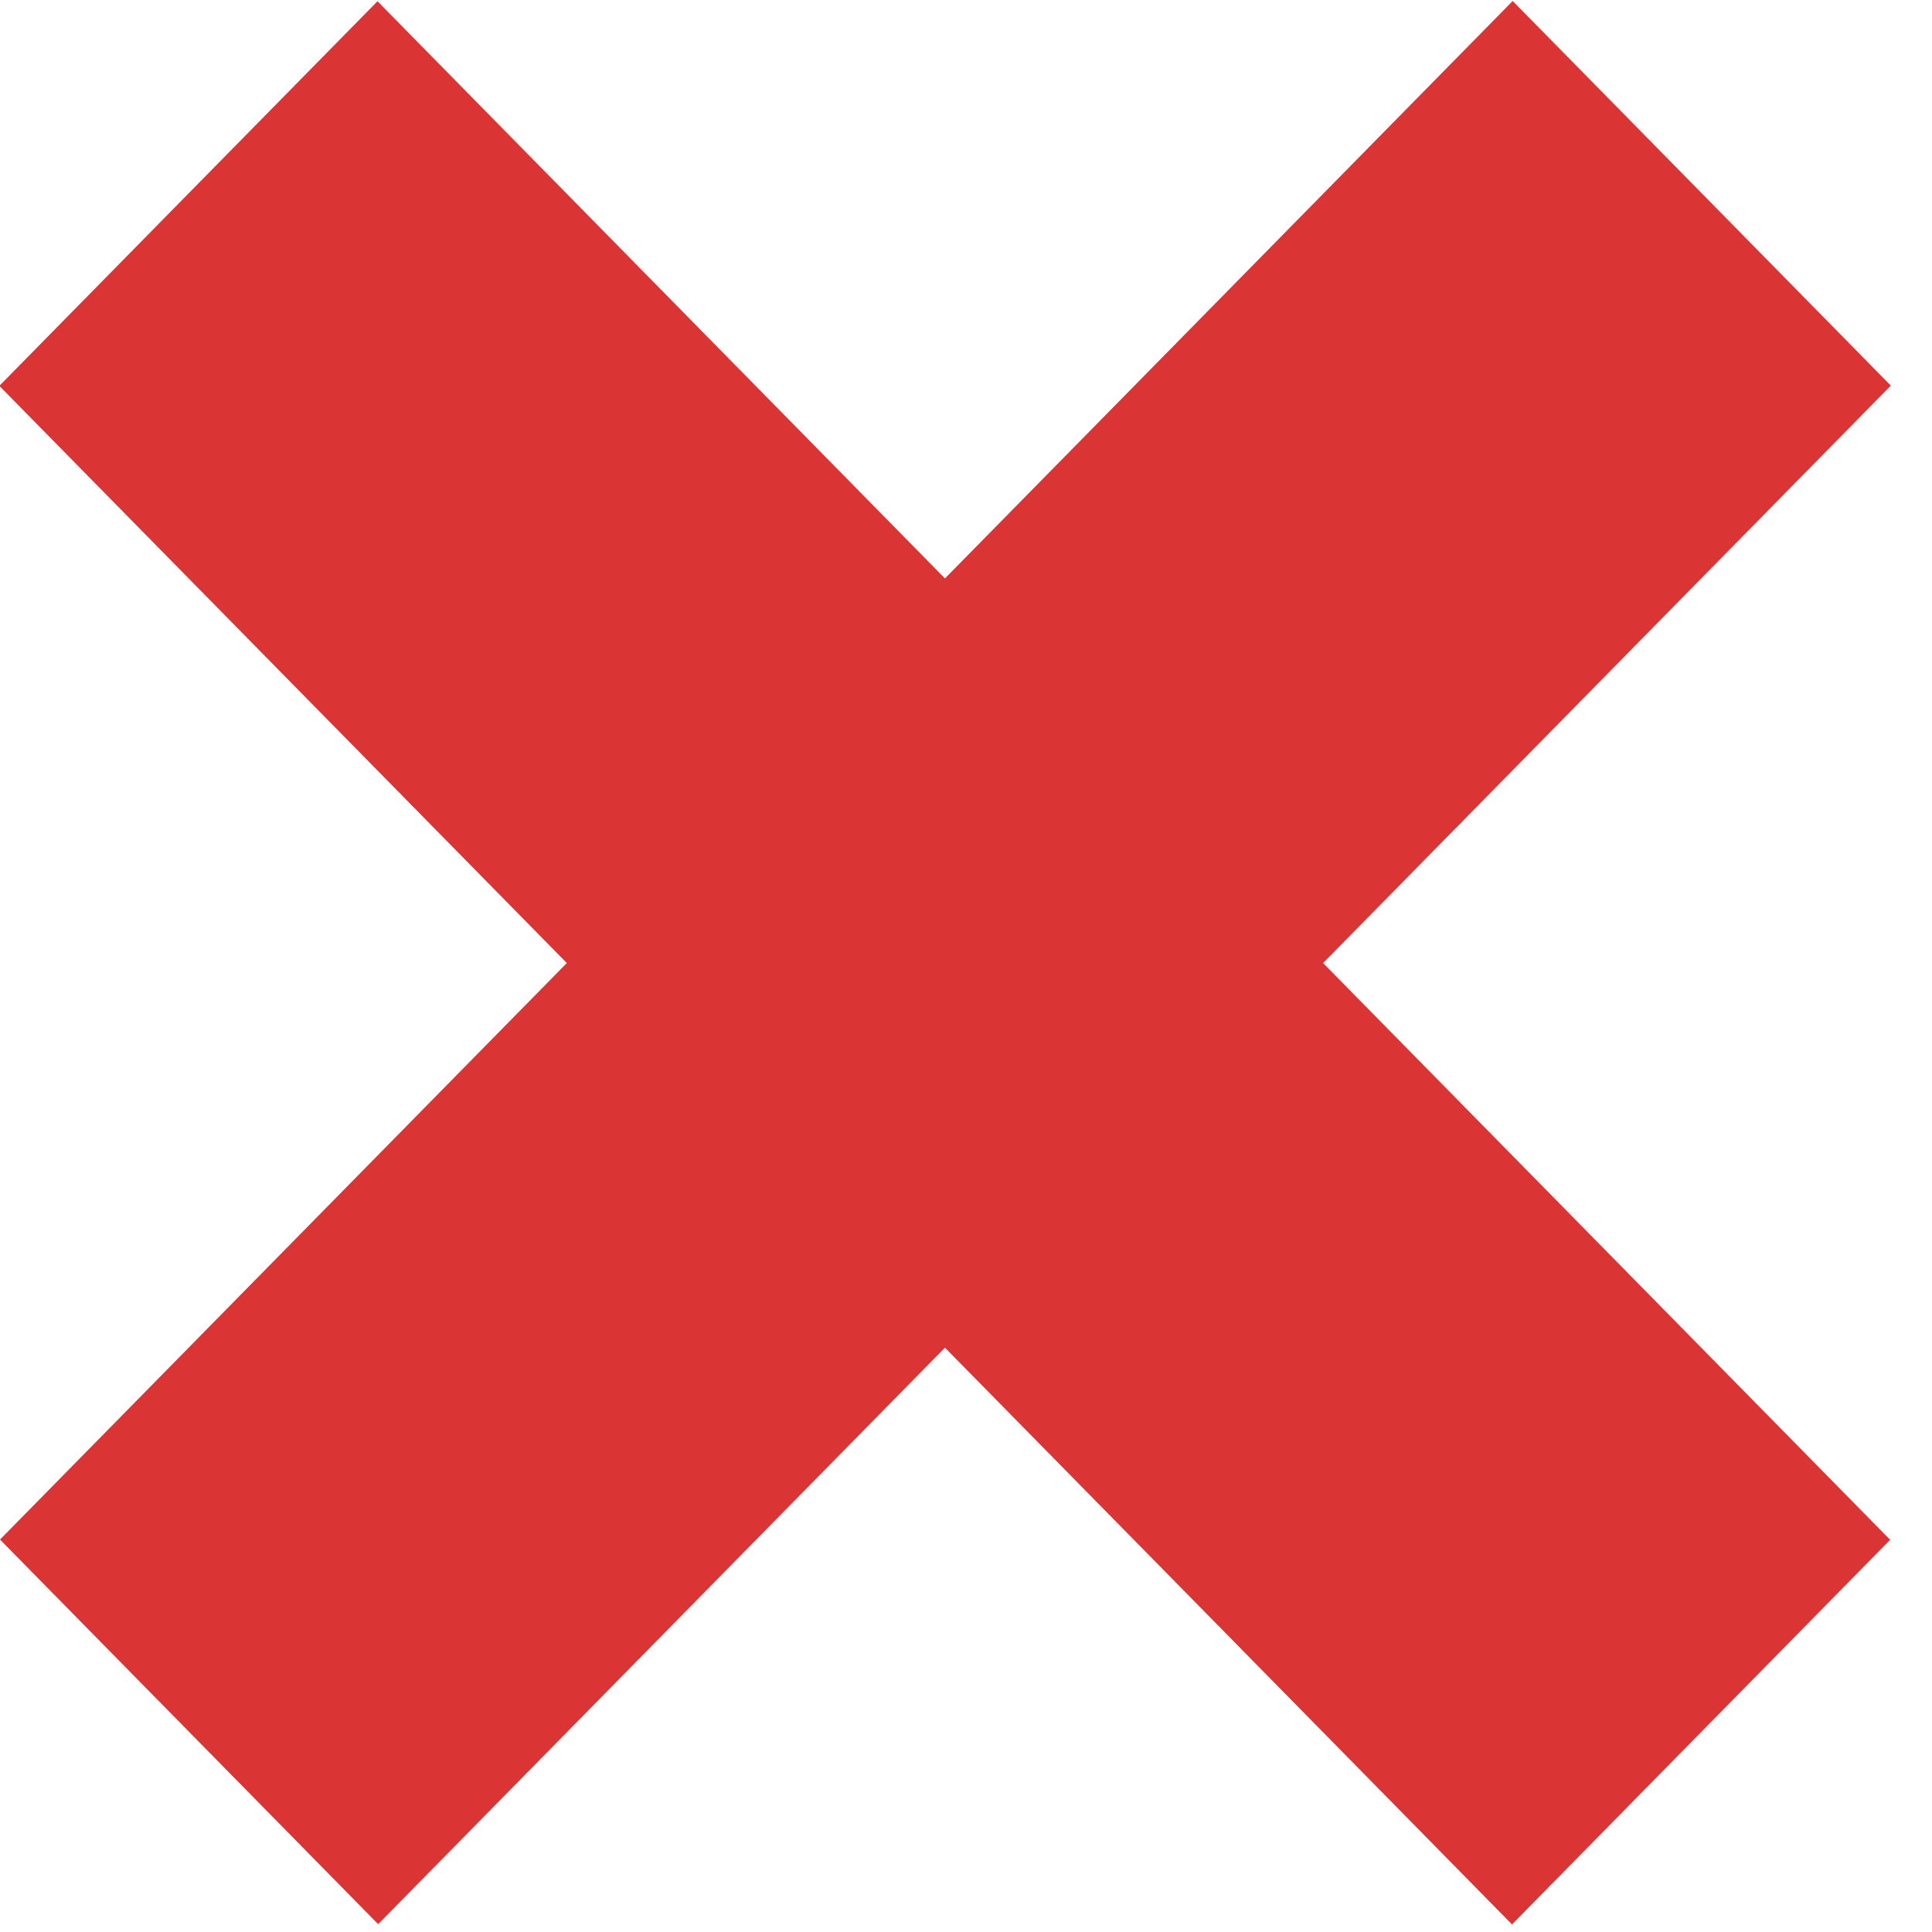
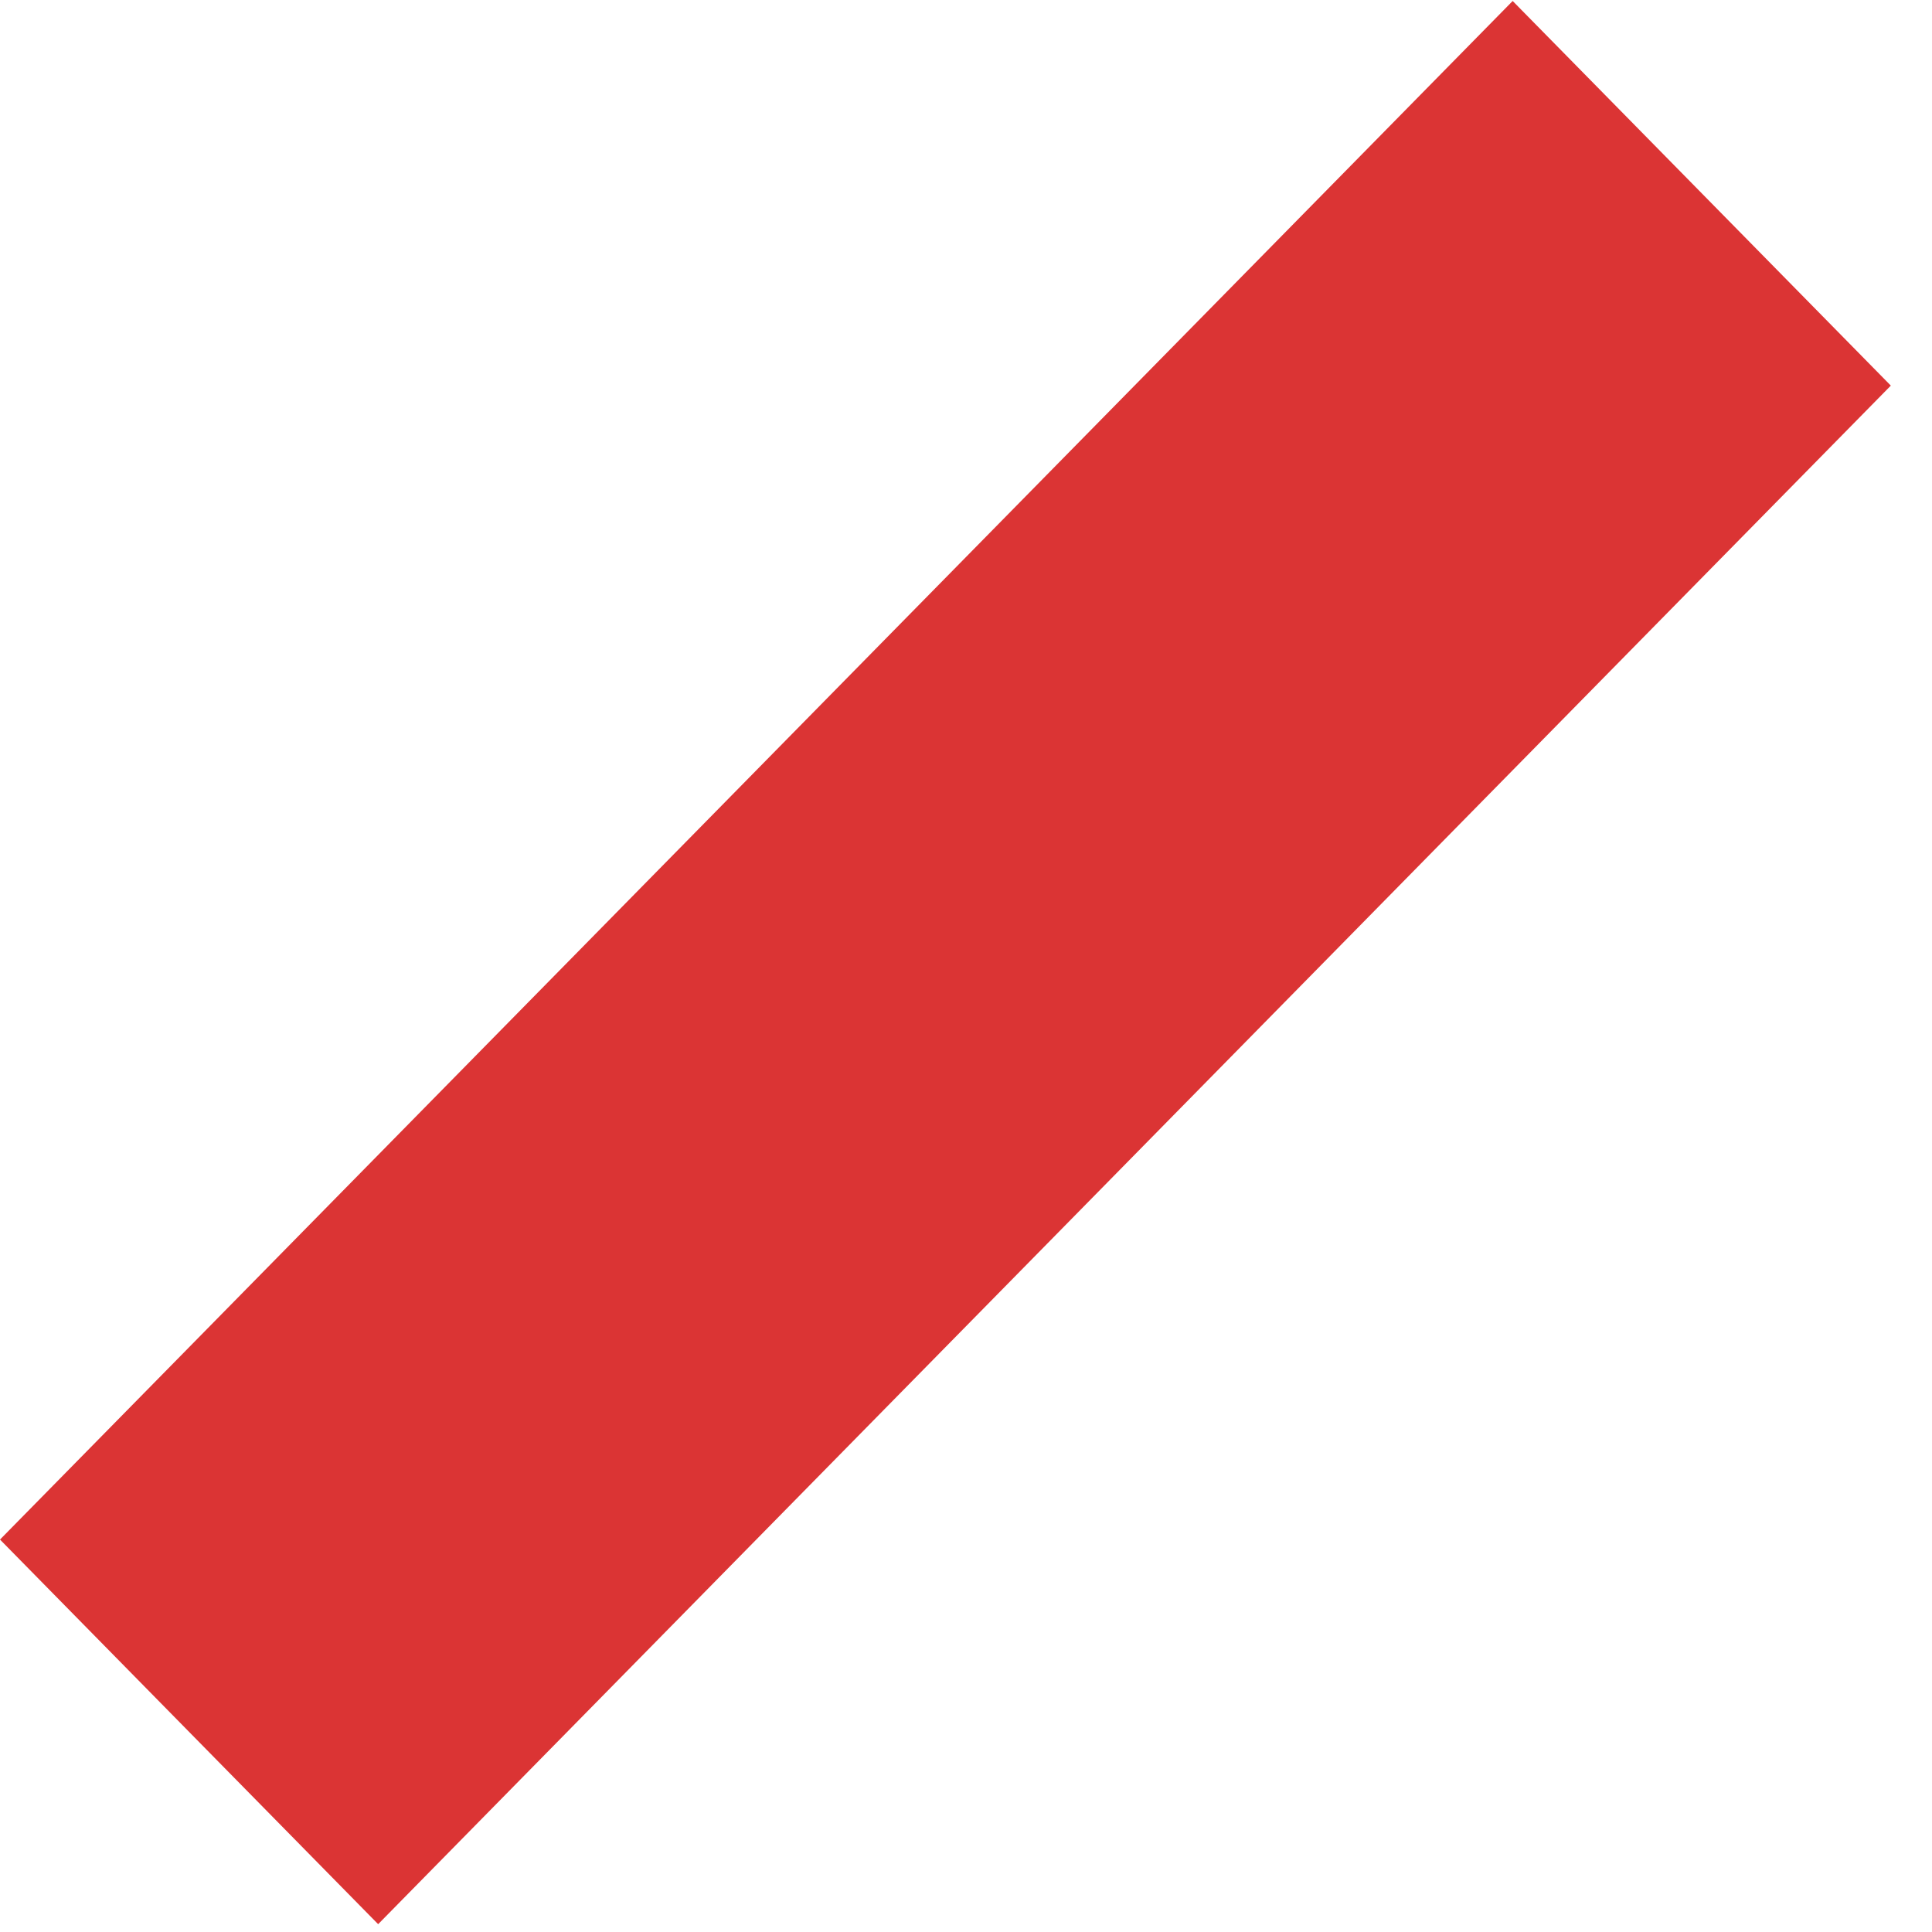
<svg xmlns="http://www.w3.org/2000/svg" width="23" height="23" viewBox="0 0 23 23" fill="none">
-   <rect width="6.422" height="25.689" transform="matrix(0.701 -0.713 -0.701 -0.713 18 22.91)" fill="#DB3434" />
  <rect width="6.422" height="25.689" transform="matrix(0.701 0.713 0.701 -0.713 0 18.328)" fill="#DB3434" />
</svg>